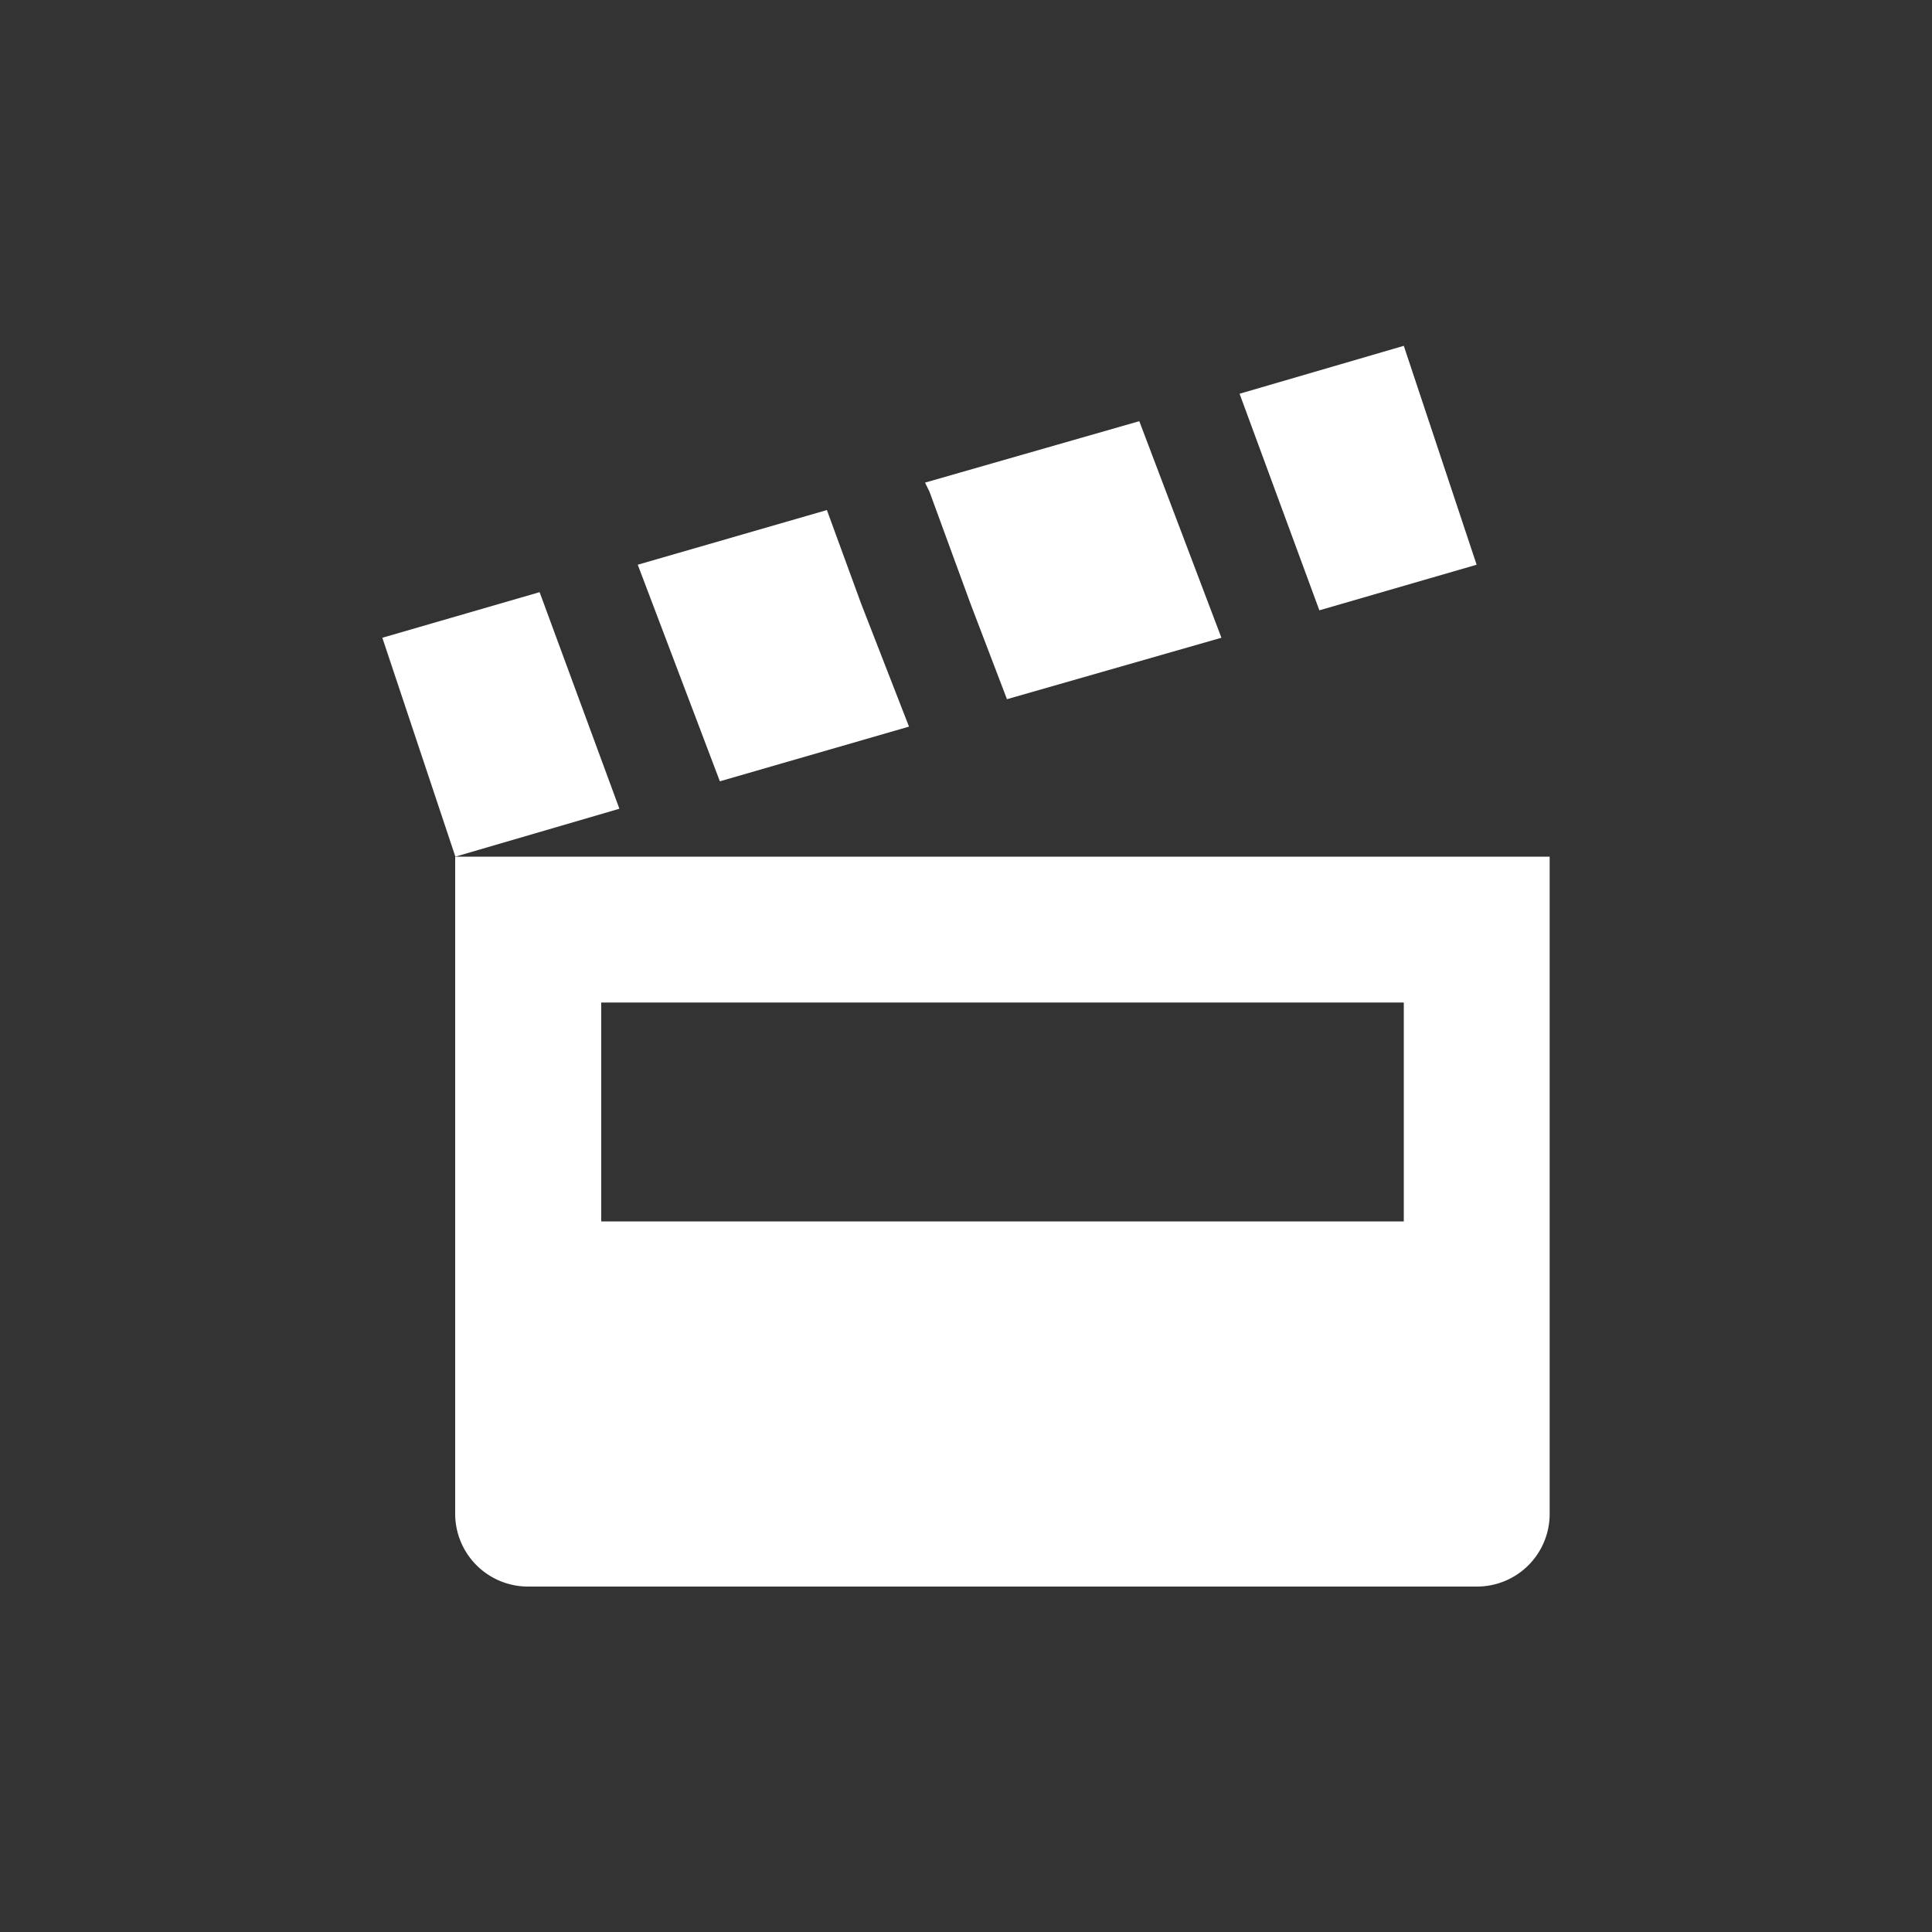
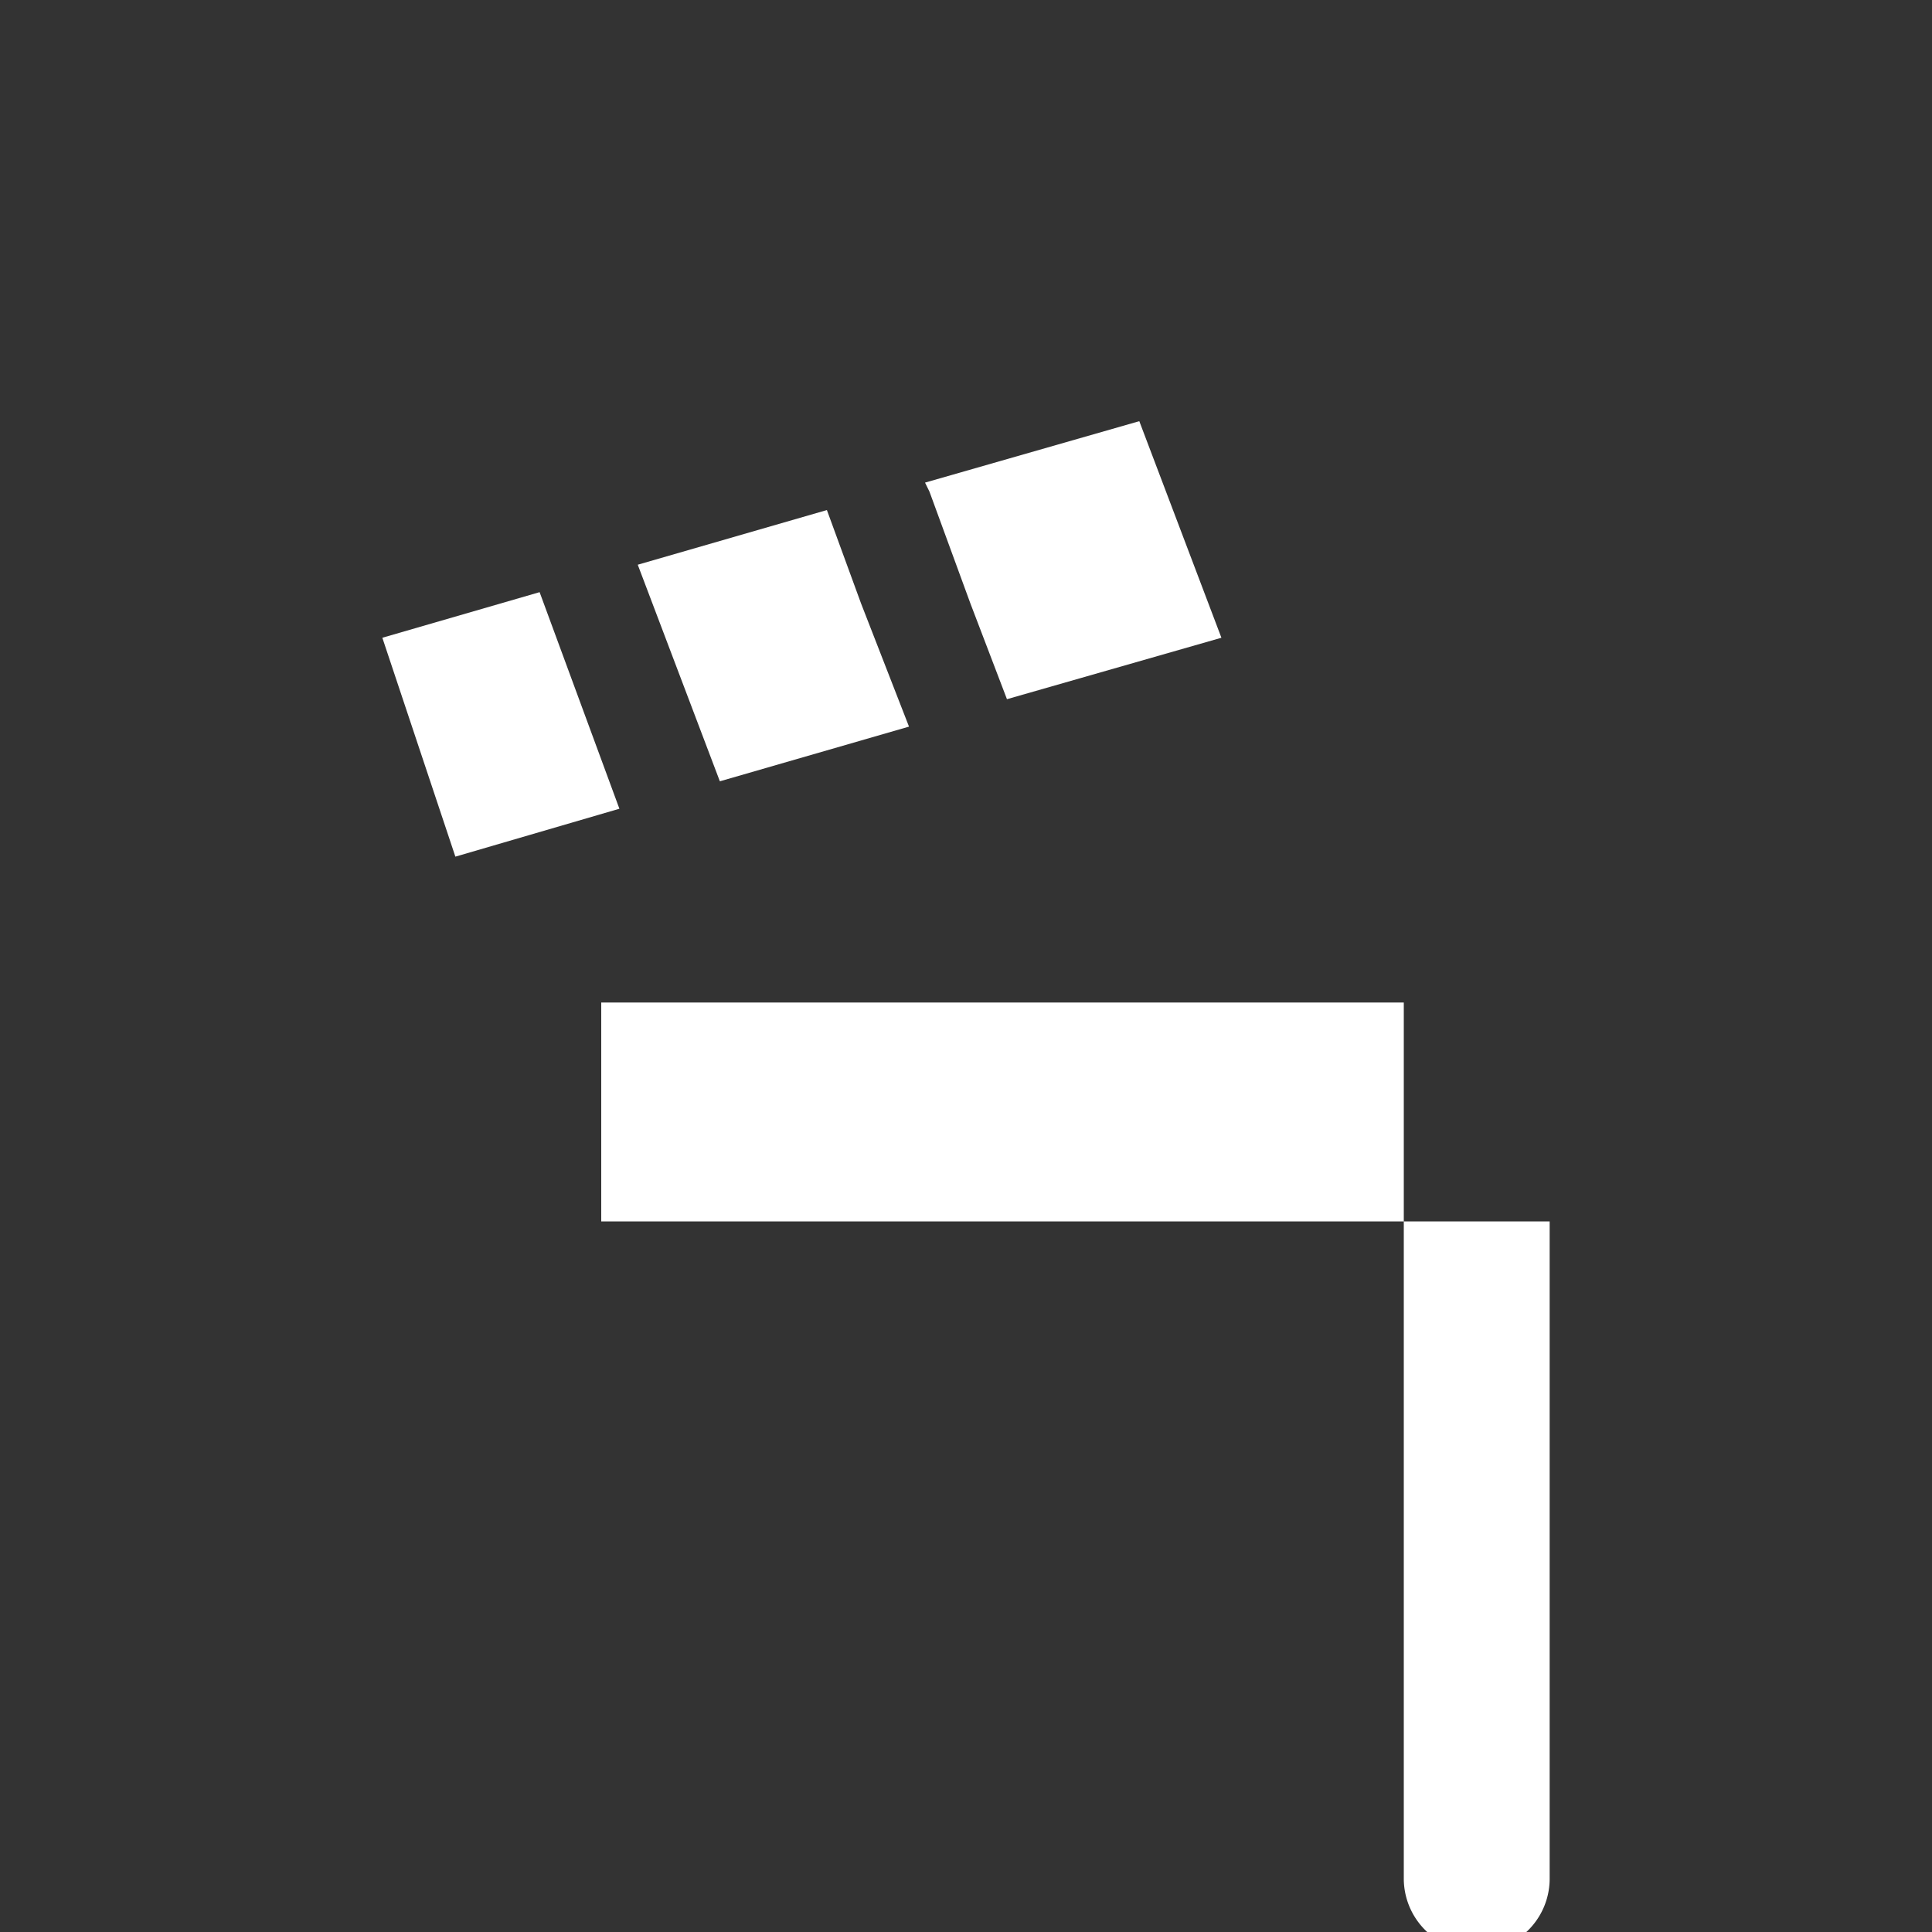
<svg xmlns="http://www.w3.org/2000/svg" id="Calque_1" data-name="Calque 1" viewBox="0 0 100 100">
  <rect x="0" y="0" width="100" height="100" fill="#333333" stroke="none" />
  <defs>
    <style>.cls-1{fill:#fff;}</style>
  </defs>
  <title>icon_movie</title>
-   <polygon class="cls-1" points="72.66 17.9 64.16 20.38 68.29 31.59 76.43 29.23 72.66 17.9" />
  <polygon class="cls-1" points="58.97 21.8 47.88 24.98 48.11 25.45 50.23 31.24 52.12 36.19 63.22 33.01 58.97 21.8" />
  <polygon class="cls-1" points="42.8 26.4 33.01 29.23 37.26 40.44 47.05 37.61 44.57 31.24 42.8 26.4" />
  <polygon class="cls-1" points="27.93 30.65 19.79 33.01 23.57 44.34 32.06 41.86 27.93 30.65" />
-   <path class="cls-1" d="M72.66,63.22H31.12V51.89H72.66ZM23.56,44.34v34a3.77,3.77,0,0,0,3.78,3.78H76.43a3.76,3.76,0,0,0,3.78-3.78v-34Z" />
+   <path class="cls-1" d="M72.66,63.22H31.12V51.89H72.66Zv34a3.77,3.77,0,0,0,3.78,3.78H76.43a3.76,3.76,0,0,0,3.78-3.78v-34Z" />
</svg>